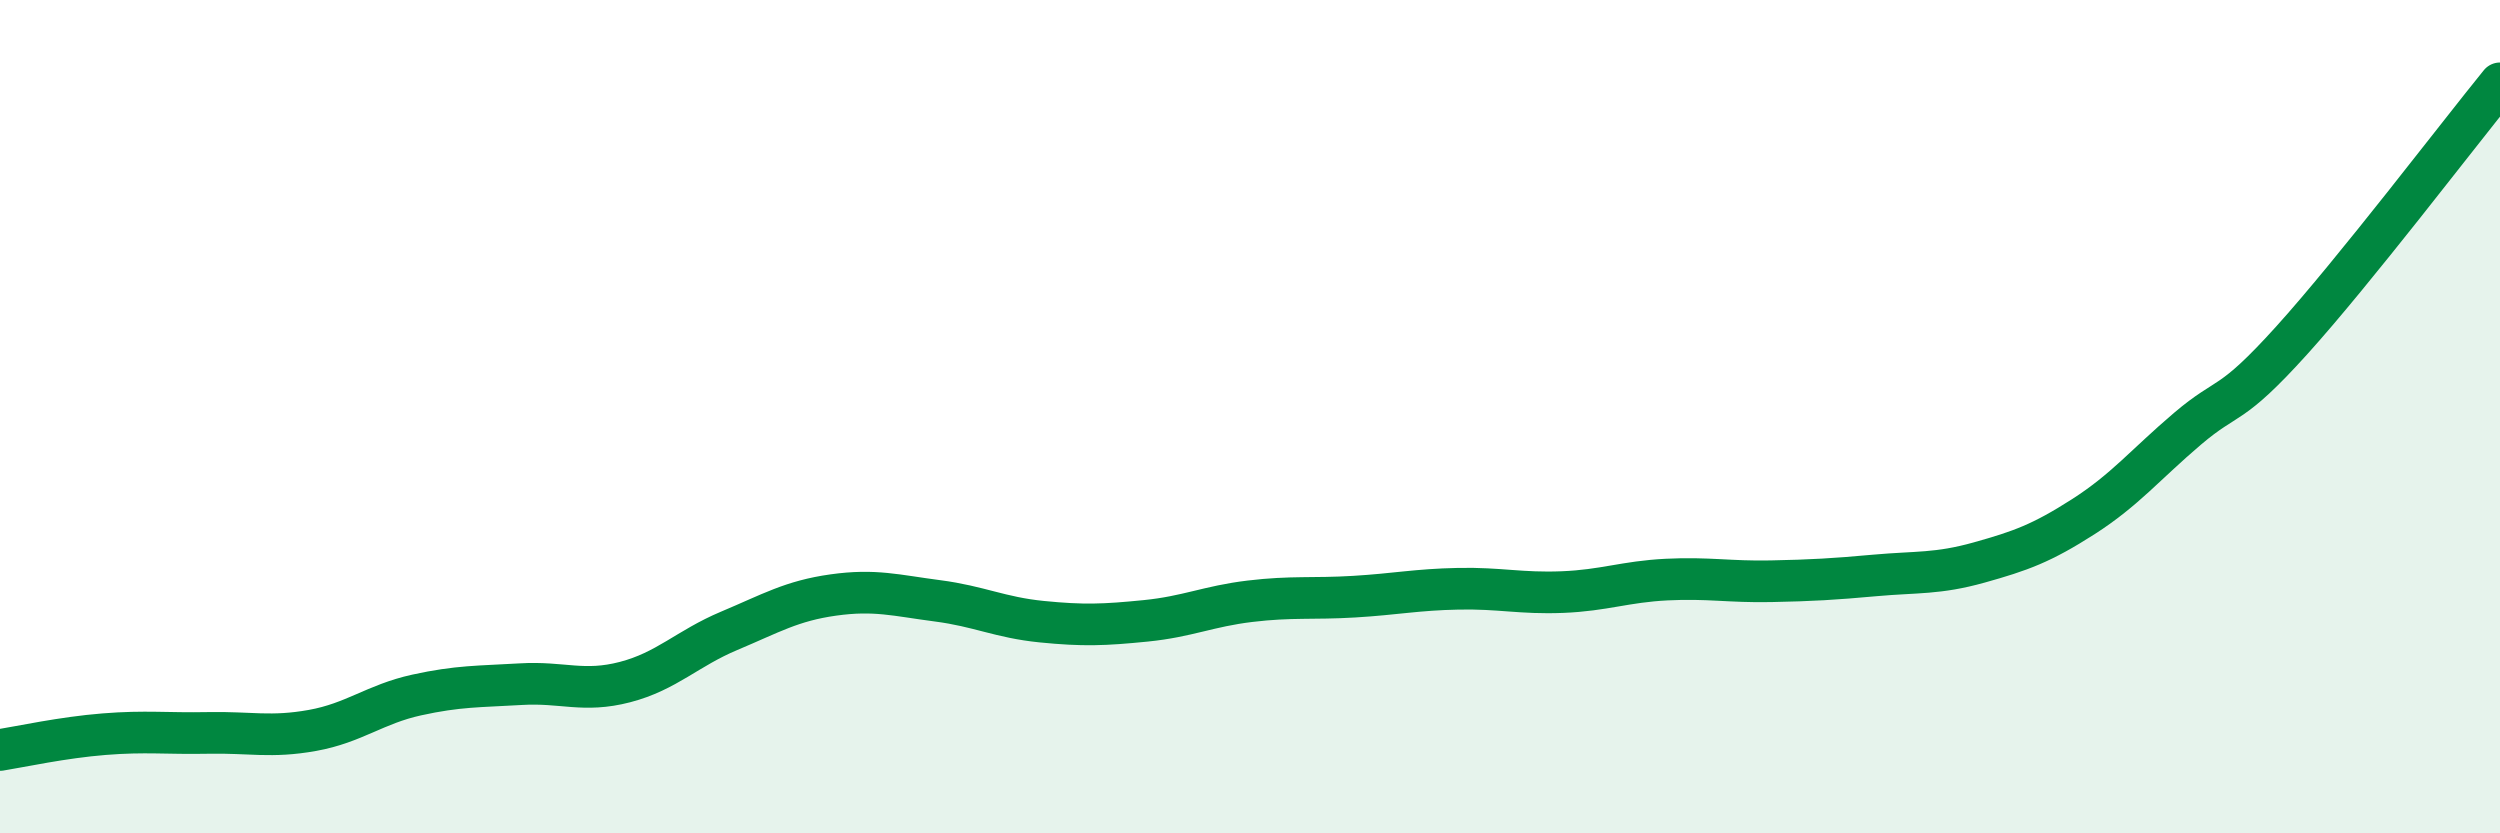
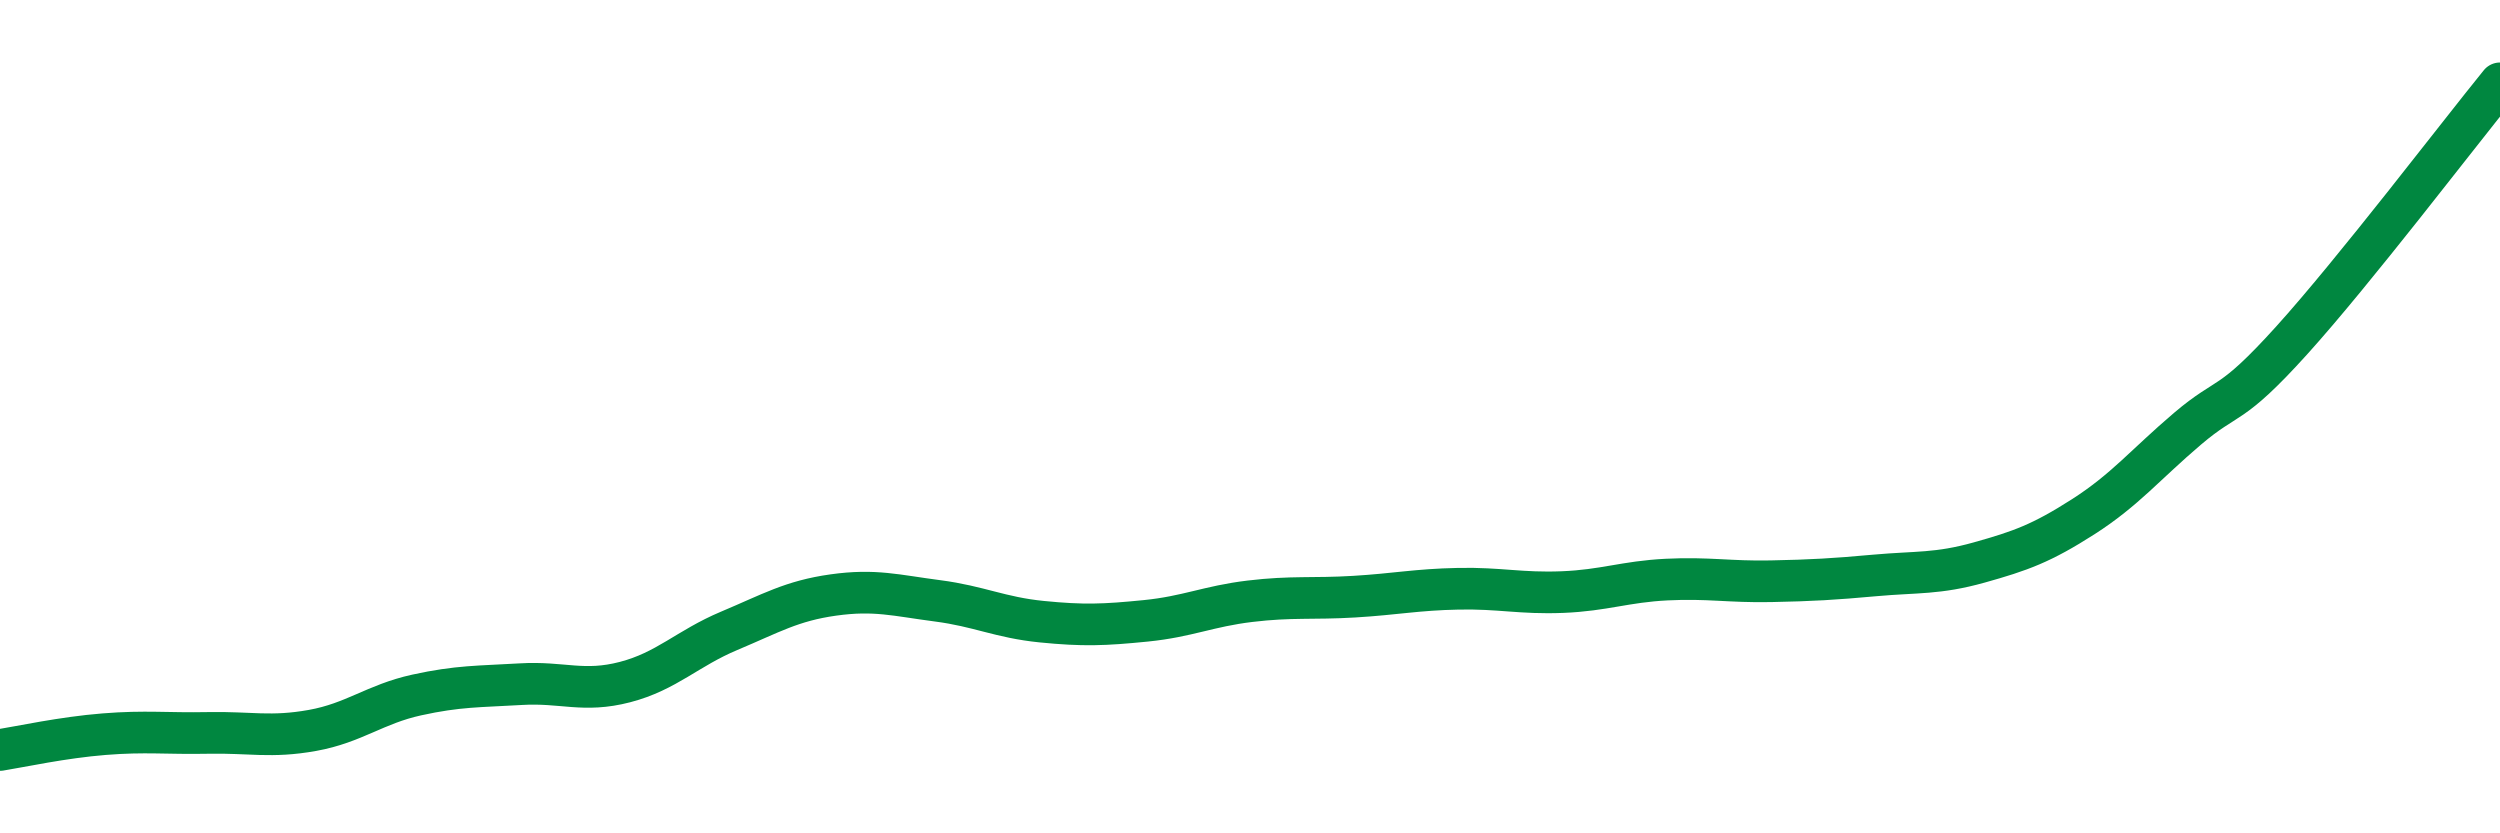
<svg xmlns="http://www.w3.org/2000/svg" width="60" height="20" viewBox="0 0 60 20">
-   <path d="M 0,18 C 0.5,17.92 1.5,17.7 2.5,17.62 C 3.5,17.54 4,17.61 5,17.59 C 6,17.57 6.5,17.71 7.5,17.53 C 8.5,17.35 9,16.9 10,16.68 C 11,16.46 11.5,16.48 12.5,16.42 C 13.5,16.36 14,16.63 15,16.37 C 16,16.11 16.5,15.56 17.5,15.14 C 18.5,14.72 19,14.42 20,14.28 C 21,14.14 21.5,14.29 22.5,14.42 C 23.5,14.55 24,14.82 25,14.92 C 26,15.02 26.5,15 27.5,14.9 C 28.5,14.8 29,14.55 30,14.43 C 31,14.31 31.5,14.38 32.5,14.32 C 33.5,14.26 34,14.15 35,14.13 C 36,14.11 36.5,14.25 37.5,14.21 C 38.5,14.17 39,13.96 40,13.91 C 41,13.86 41.5,13.97 42.5,13.95 C 43.5,13.93 44,13.9 45,13.81 C 46,13.72 46.5,13.78 47.5,13.5 C 48.5,13.22 49,13.04 50,12.4 C 51,11.76 51.5,11.14 52.5,10.29 C 53.5,9.44 53.5,9.83 55,8.17 C 56.5,6.51 59,3.23 60,2L60 20L0 20Z" fill="#008740" opacity="0.1" stroke-linecap="round" stroke-linejoin="round" />
  <path d="M 0,18 C 0.5,17.92 1.5,17.7 2.5,17.62 C 3.5,17.54 4,17.61 5,17.59 C 6,17.57 6.5,17.71 7.5,17.53 C 8.5,17.35 9,16.9 10,16.68 C 11,16.46 11.5,16.48 12.5,16.42 C 13.5,16.36 14,16.63 15,16.37 C 16,16.11 16.5,15.56 17.5,15.14 C 18.5,14.72 19,14.42 20,14.28 C 21,14.14 21.5,14.29 22.5,14.42 C 23.5,14.55 24,14.82 25,14.92 C 26,15.02 26.5,15 27.5,14.9 C 28.5,14.8 29,14.55 30,14.43 C 31,14.31 31.5,14.38 32.5,14.32 C 33.5,14.26 34,14.15 35,14.13 C 36,14.11 36.5,14.25 37.5,14.21 C 38.5,14.17 39,13.96 40,13.91 C 41,13.86 41.5,13.97 42.5,13.95 C 43.5,13.93 44,13.9 45,13.81 C 46,13.72 46.5,13.78 47.5,13.5 C 48.5,13.22 49,13.04 50,12.4 C 51,11.76 51.5,11.14 52.5,10.29 C 53.5,9.44 53.5,9.83 55,8.17 C 56.5,6.51 59,3.23 60,2" stroke="#008740" stroke-width="1" fill="none" stroke-linecap="round" stroke-linejoin="round" />
</svg>